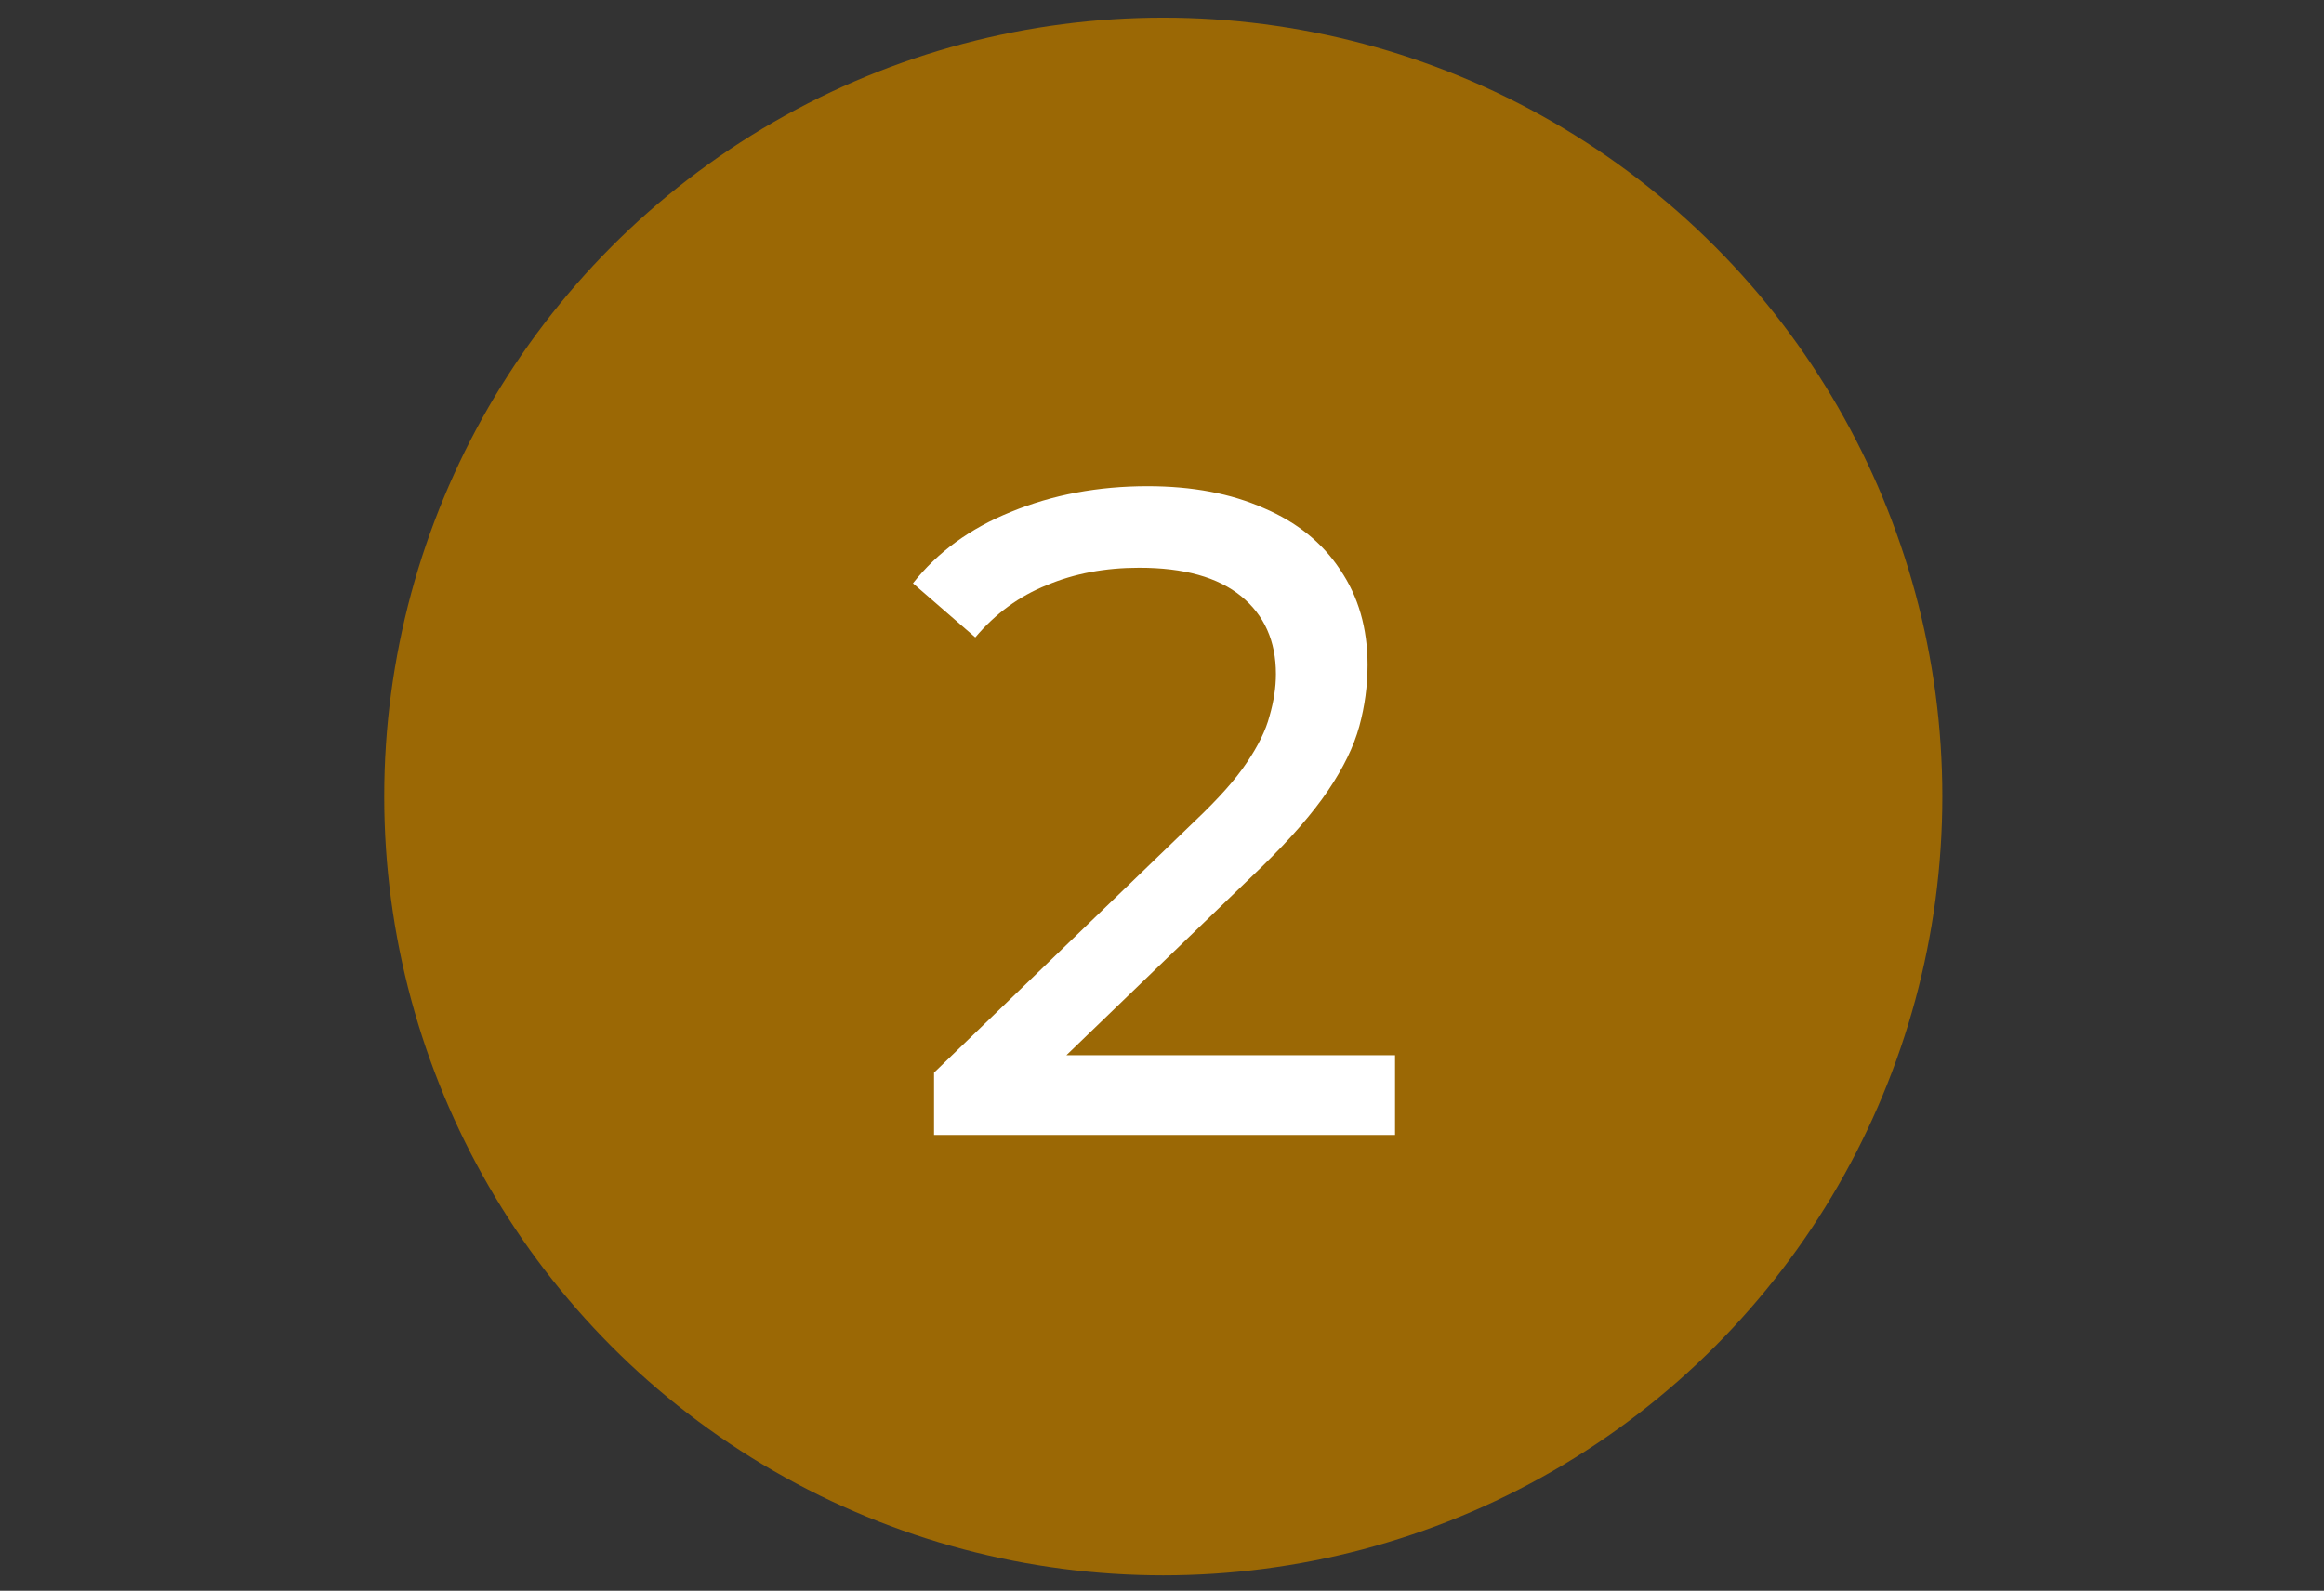
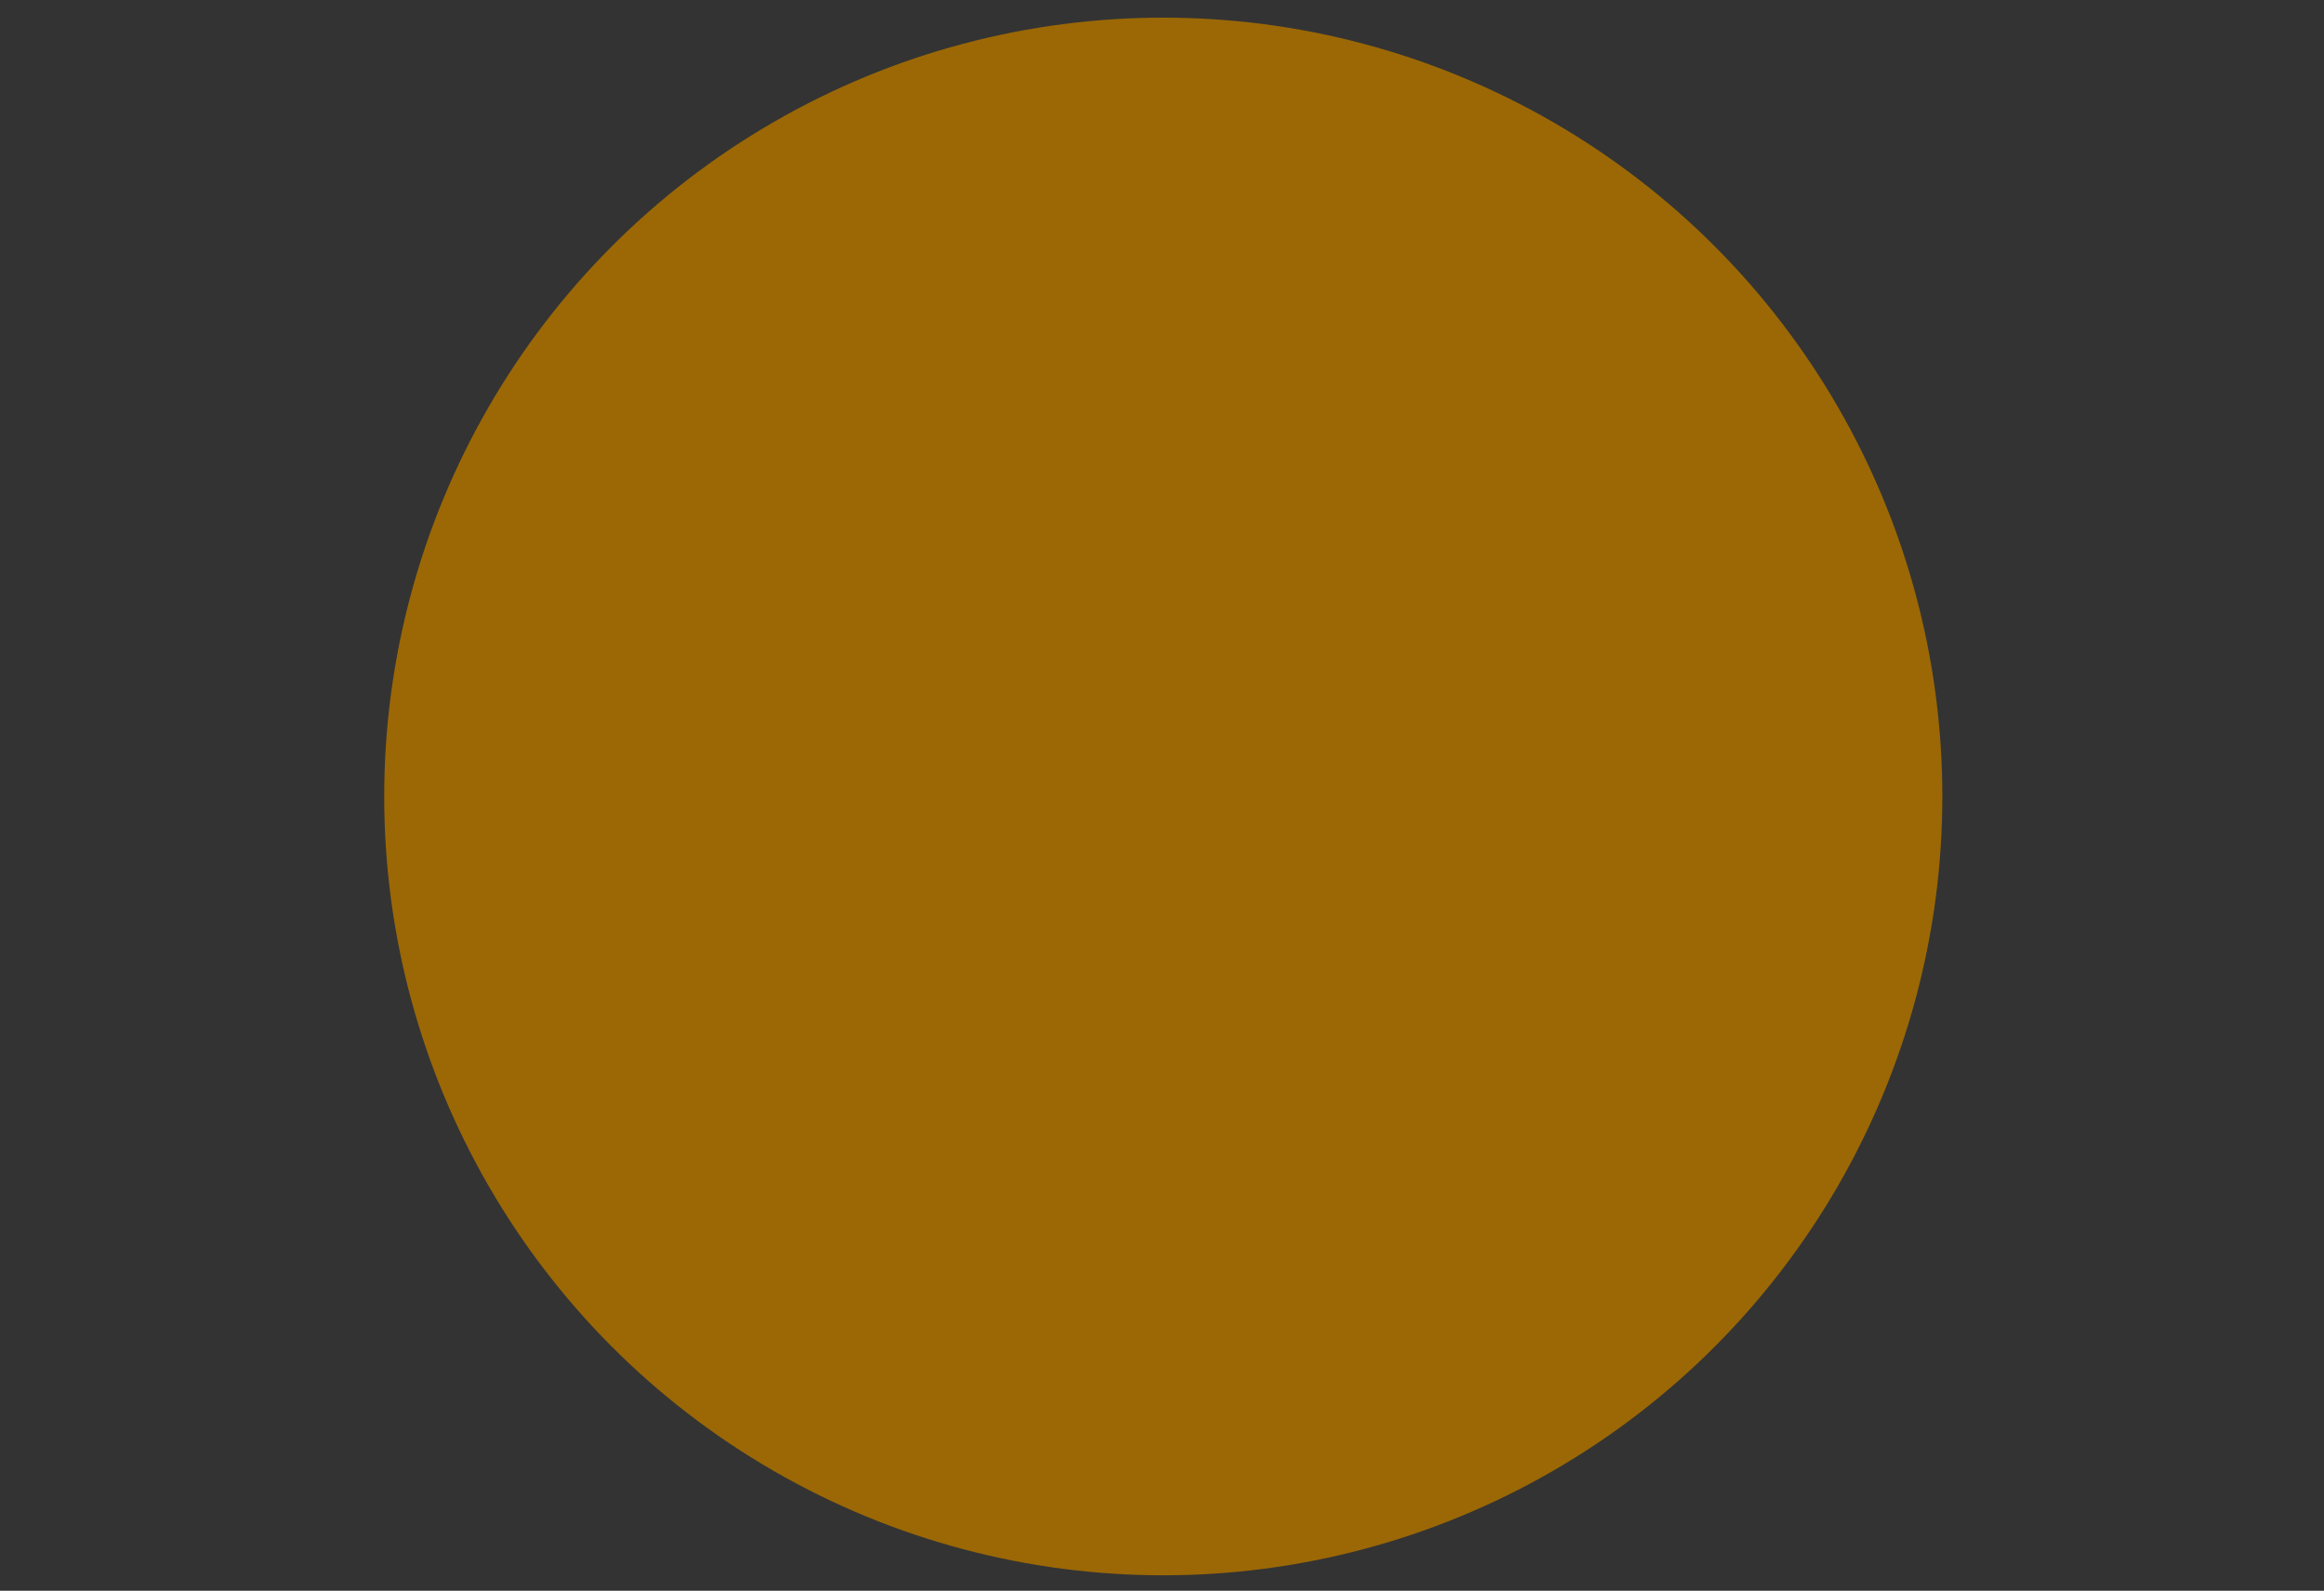
<svg xmlns="http://www.w3.org/2000/svg" width="111" height="76" viewBox="0 0 111 76" fill="none">
  <rect x="0" y="0" width="111" height="76" fill="#333333" stroke="none" />
  <circle cx="55.561" cy="38.053" r="37.21" fill="#9B6805" />
-   <path d="M44.612 54.223V51.246L57.088 39.208C58.197 38.157 59.014 37.238 59.54 36.45C60.094 35.632 60.459 34.888 60.634 34.217C60.838 33.517 60.941 32.845 60.941 32.203C60.941 30.627 60.386 29.387 59.277 28.482C58.168 27.578 56.548 27.125 54.418 27.125C52.784 27.125 51.31 27.402 49.996 27.957C48.683 28.482 47.545 29.314 46.582 30.452L43.605 27.869C44.773 26.381 46.334 25.243 48.289 24.455C50.274 23.638 52.448 23.229 54.812 23.229C56.942 23.229 58.795 23.579 60.371 24.28C61.947 24.951 63.158 25.929 64.005 27.213C64.88 28.497 65.318 30.015 65.318 31.765C65.318 32.758 65.187 33.736 64.924 34.699C64.662 35.662 64.165 36.683 63.436 37.763C62.706 38.843 61.656 40.054 60.284 41.396L49.165 52.121L48.114 50.414H66.631V54.223H44.612Z" fill="white" />
</svg>